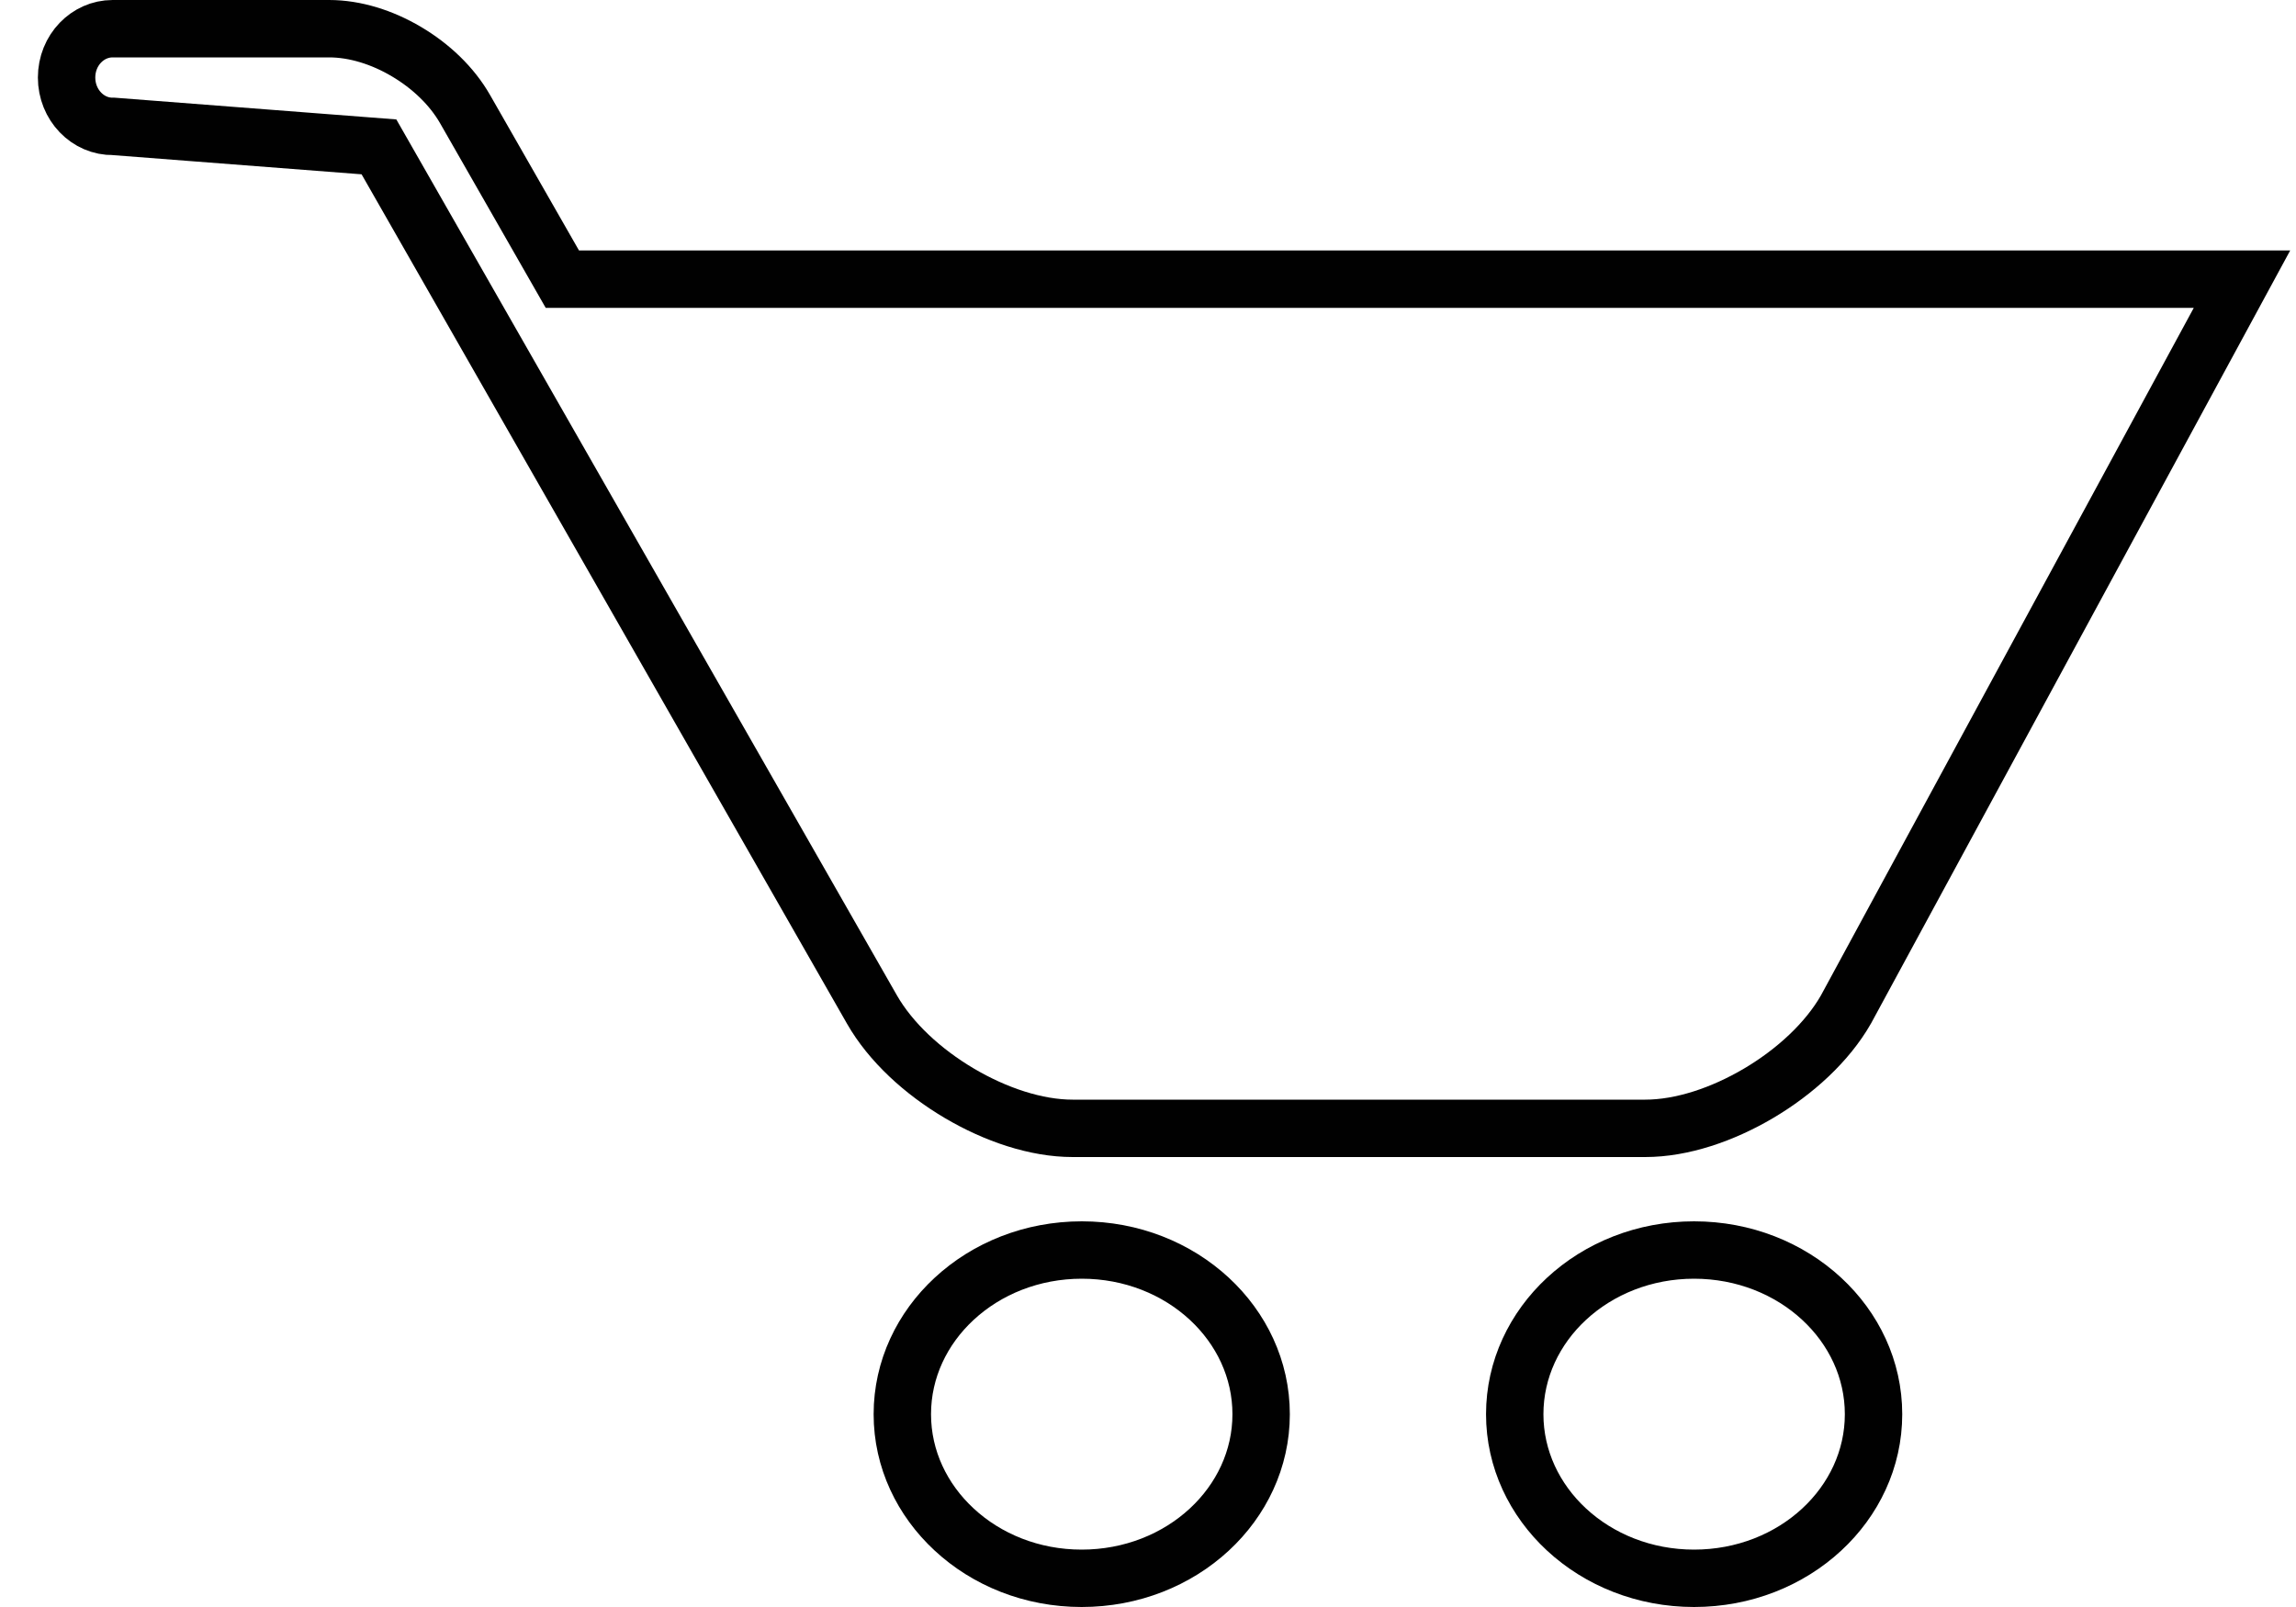
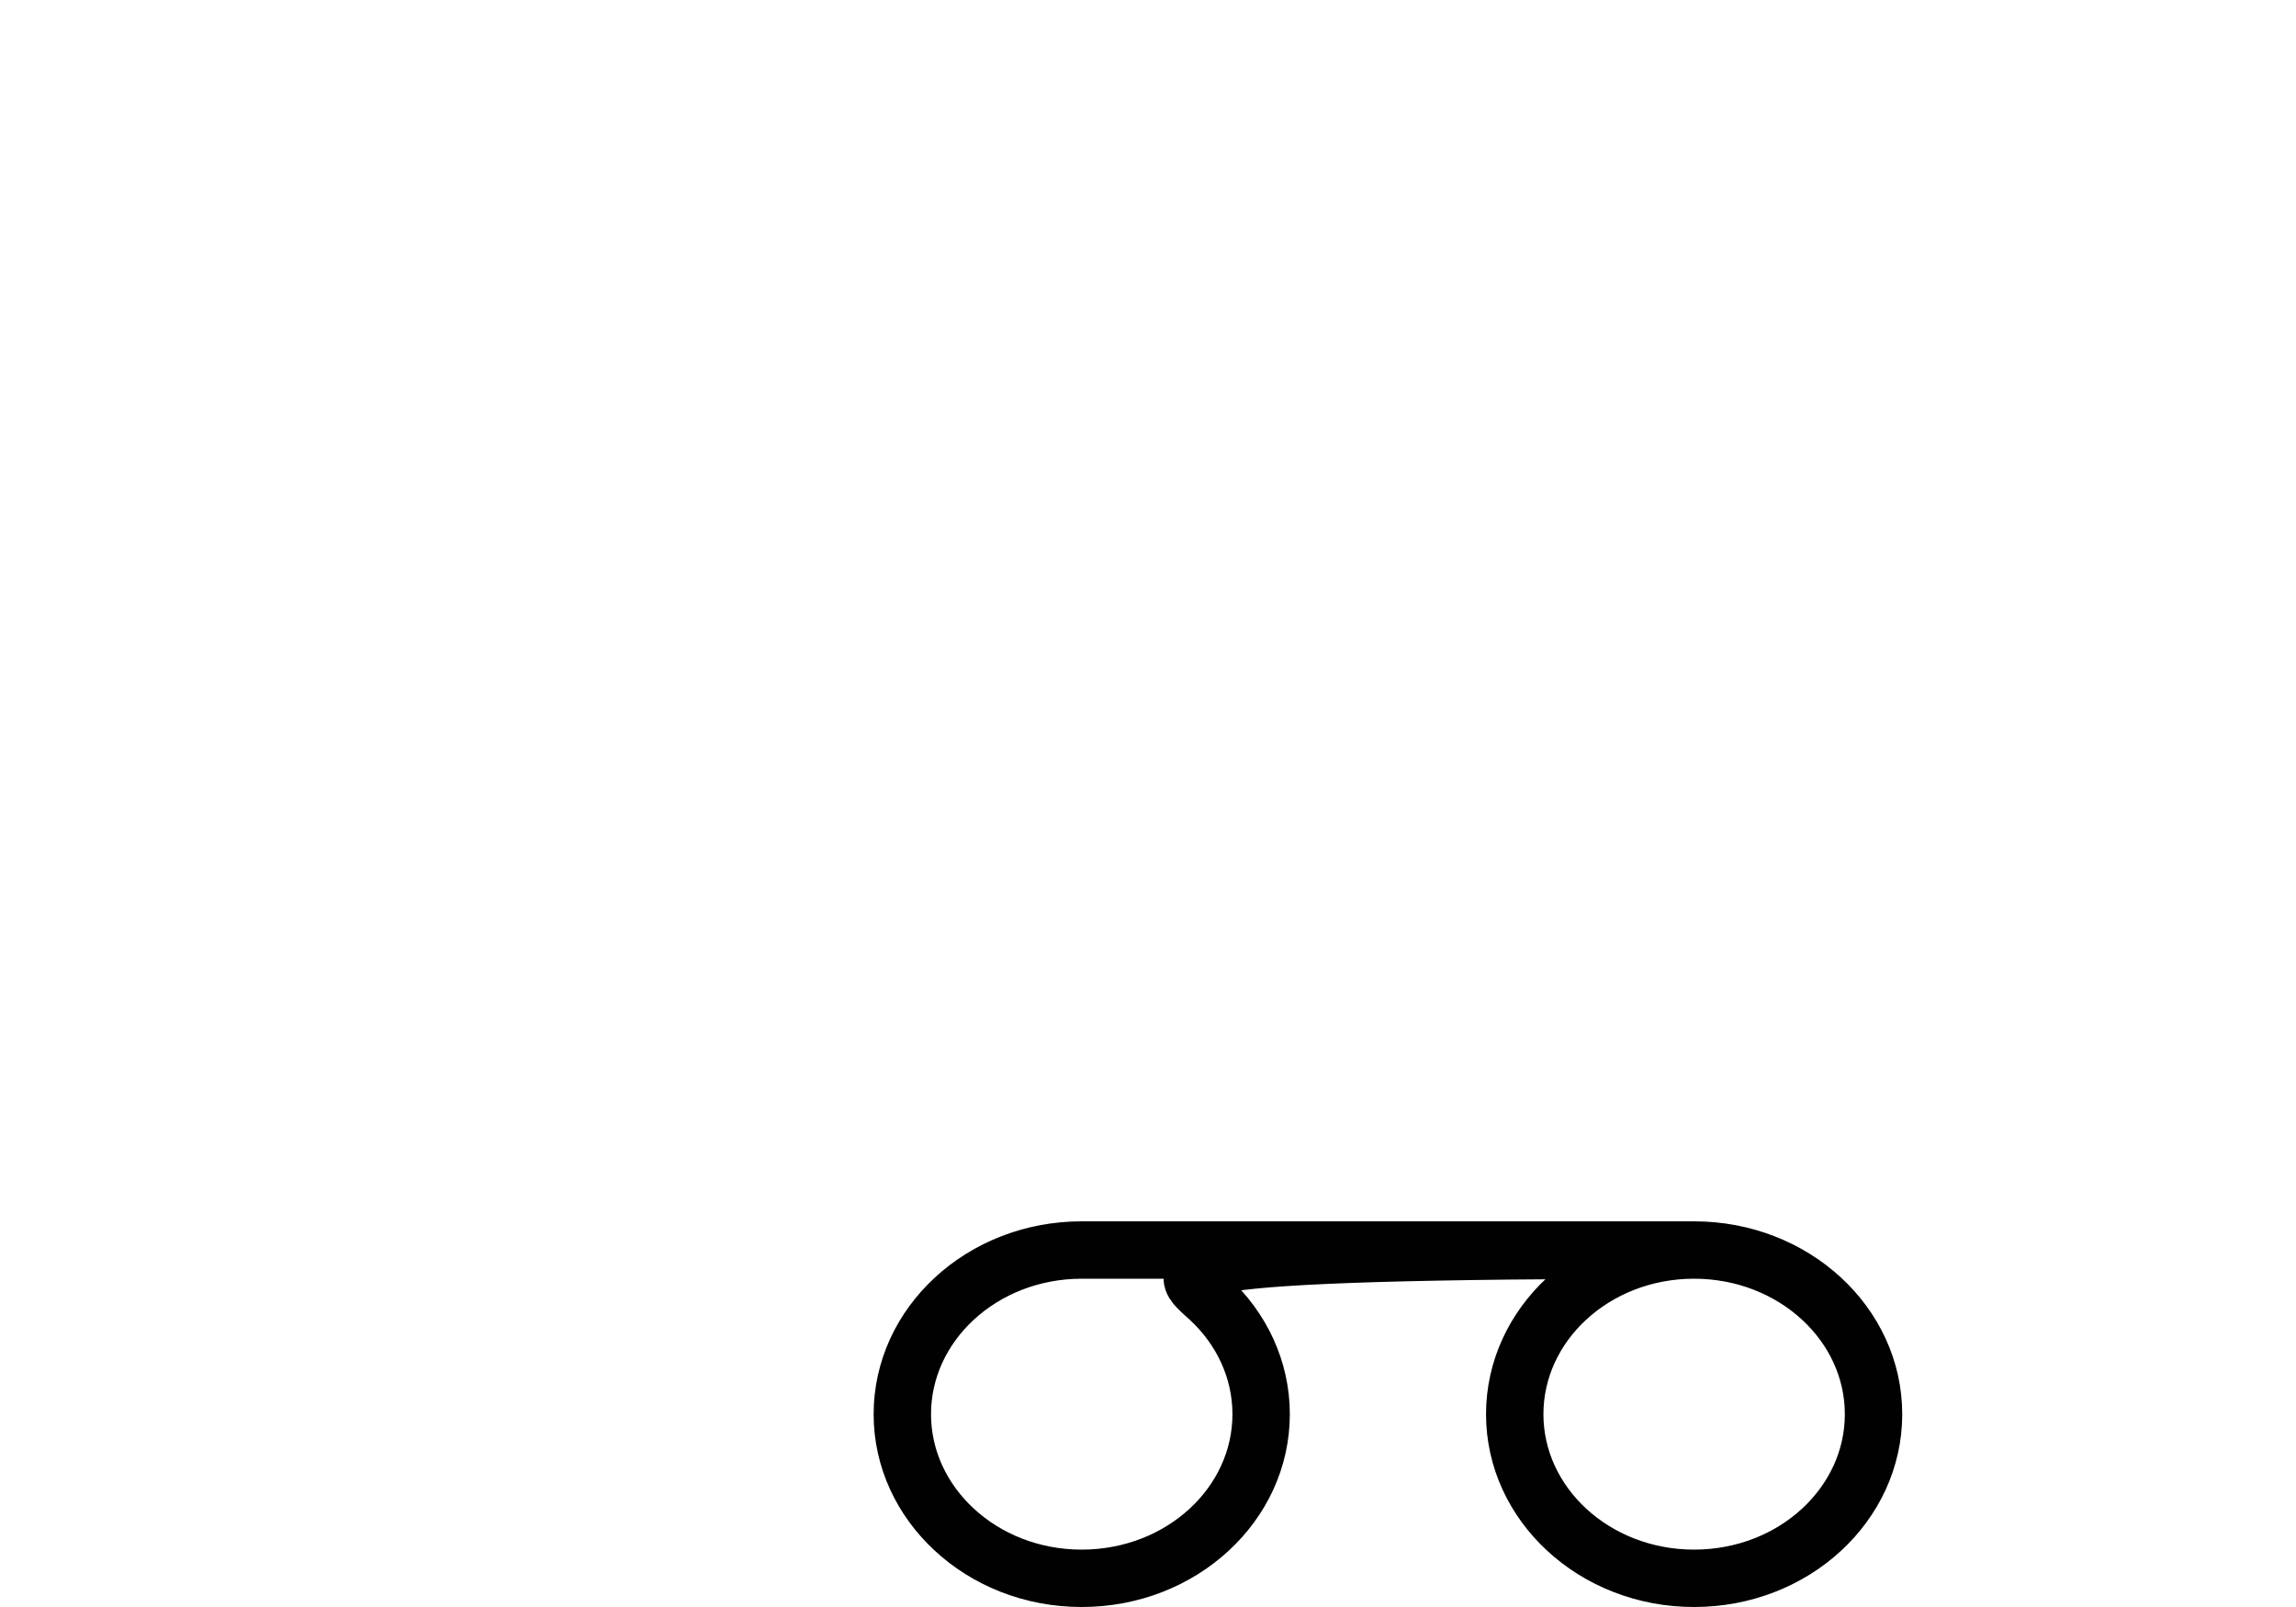
<svg xmlns="http://www.w3.org/2000/svg" width="40px" height="28px" viewBox="0 0 40 28" version="1.1">
  <title>icone/mon panier</title>
  <g id="Symbols" stroke="none" stroke-width="1" fill="none" fill-rule="evenodd">
    <g id="organisme/header" transform="translate(-1075, -23)" stroke="#010101">
      <g id="HEADER" transform="translate(0, -0.038)">
        <g id="molécule/mon-compte" transform="translate(1062, 23.038)">
          <g id="Group" transform="translate(13.66, 0)">
-             <path d="M28.853,21.78 C29.721,21.78 30.509,22.103 31.078,22.631 C31.633,23.145 31.98,23.855 31.98,24.641 C31.98,25.426 31.633,26.136 31.078,26.65 C30.509,27.177 29.722,27.5 28.853,27.5 C27.986,27.5 27.199,27.177 26.63,26.649 C26.076,26.135 25.729,25.426 25.729,24.641 C25.729,23.855 26.076,23.145 26.63,22.631 C27.199,22.103 27.986,21.78 28.853,21.78 Z M18.187,21.78 C19.054,21.78 19.841,22.103 20.41,22.631 C20.964,23.145 21.311,23.855 21.311,24.641 C21.311,25.426 20.964,26.136 20.409,26.65 C19.84,27.177 19.053,27.5 18.184,27.5 C17.317,27.5 16.53,27.177 15.962,26.649 C15.407,26.135 15.06,25.426 15.06,24.641 C15.06,23.855 15.407,23.145 15.962,22.631 C16.531,22.103 17.318,21.78 18.187,21.78 Z" id="Shape" />
-             <path d="M5.074,0.5 C5.528,0.5 6.001,0.651 6.42,0.899 C6.843,1.149 7.212,1.497 7.445,1.906 L7.445,1.906 L9.137,4.864 L38.399,4.864 L31.5,17.588 C31.173,18.16 30.612,18.674 29.978,19.049 C29.348,19.421 28.64,19.66 28.002,19.66 L28.002,19.66 L18.028,19.66 C17.39,19.66 16.683,19.421 16.053,19.049 C15.418,18.674 14.857,18.16 14.53,17.588 L14.53,17.588 L5.942,2.559 L1.318,2.202 C1.092,2.207 0.888,2.112 0.741,1.959 C0.591,1.803 0.5,1.588 0.5,1.351 C0.5,1.114 0.591,0.898 0.741,0.743 C0.885,0.594 1.082,0.5 1.302,0.5 L1.302,0.5 Z" id="Path" />
+             <path d="M28.853,21.78 C29.721,21.78 30.509,22.103 31.078,22.631 C31.633,23.145 31.98,23.855 31.98,24.641 C31.98,25.426 31.633,26.136 31.078,26.65 C30.509,27.177 29.722,27.5 28.853,27.5 C27.986,27.5 27.199,27.177 26.63,26.649 C26.076,26.135 25.729,25.426 25.729,24.641 C25.729,23.855 26.076,23.145 26.63,22.631 C27.199,22.103 27.986,21.78 28.853,21.78 Z C19.054,21.78 19.841,22.103 20.41,22.631 C20.964,23.145 21.311,23.855 21.311,24.641 C21.311,25.426 20.964,26.136 20.409,26.65 C19.84,27.177 19.053,27.5 18.184,27.5 C17.317,27.5 16.53,27.177 15.962,26.649 C15.407,26.135 15.06,25.426 15.06,24.641 C15.06,23.855 15.407,23.145 15.962,22.631 C16.531,22.103 17.318,21.78 18.187,21.78 Z" id="Shape" />
          </g>
        </g>
      </g>
    </g>
  </g>
</svg>